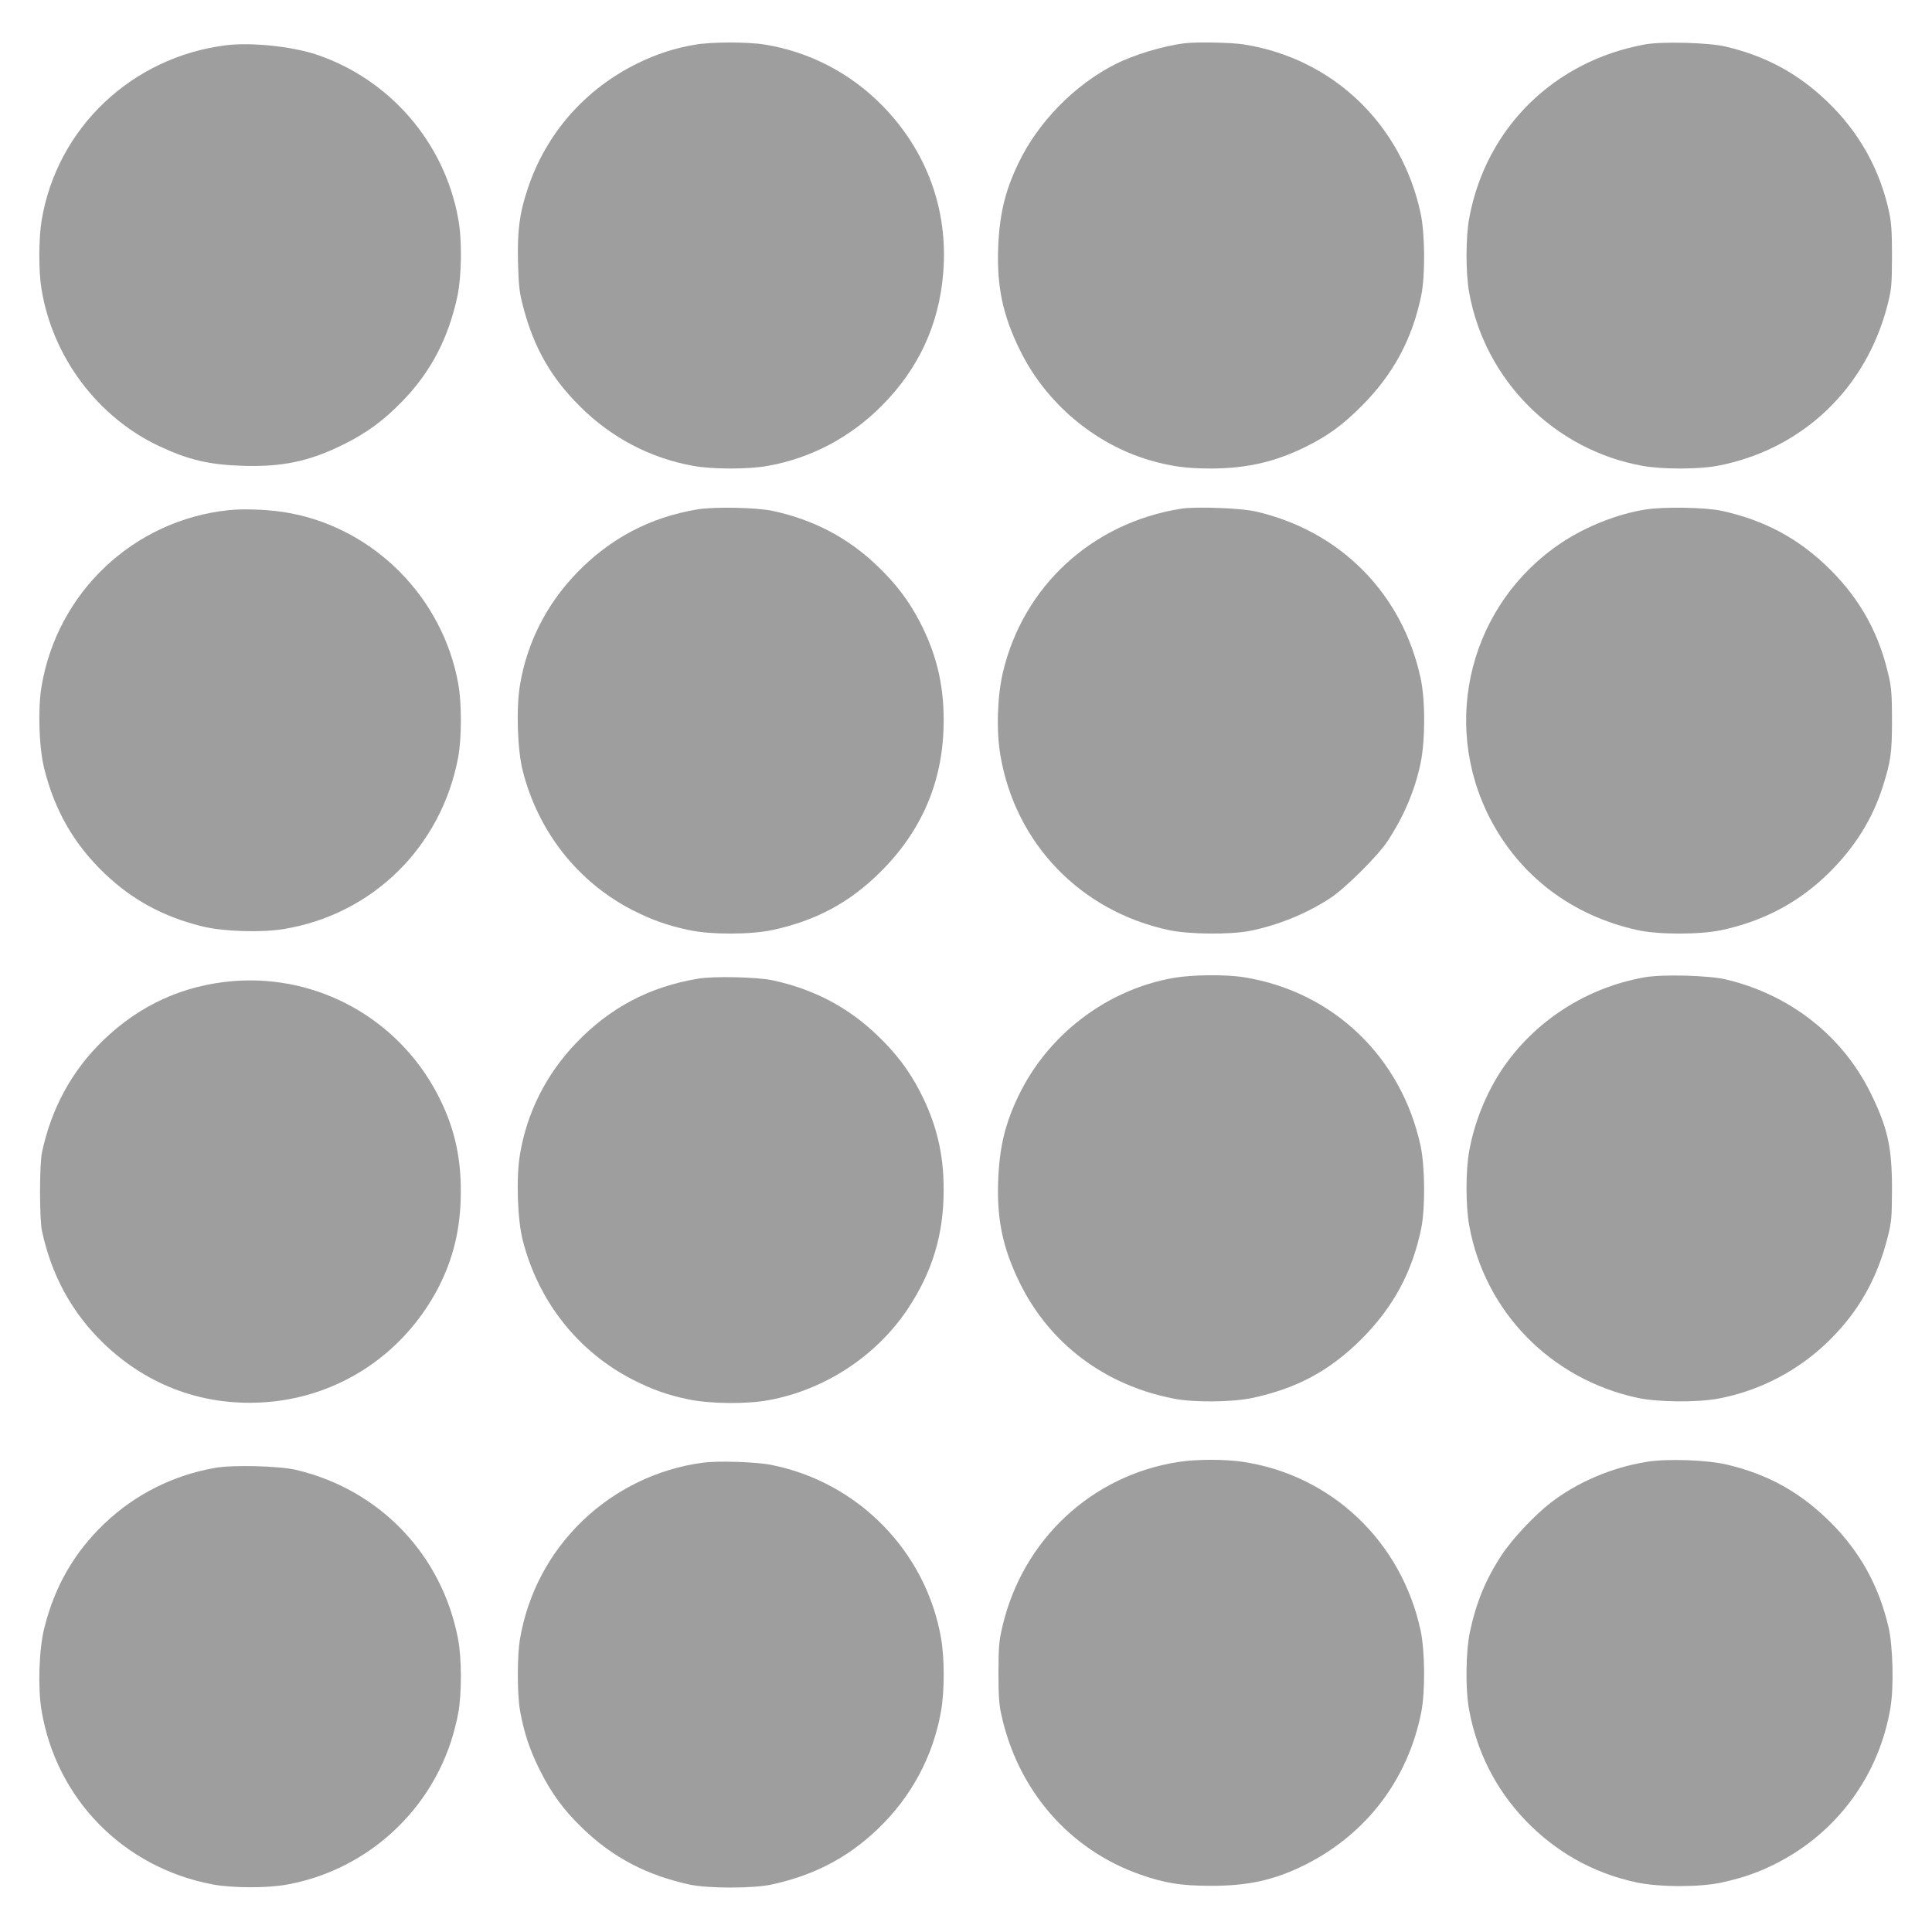
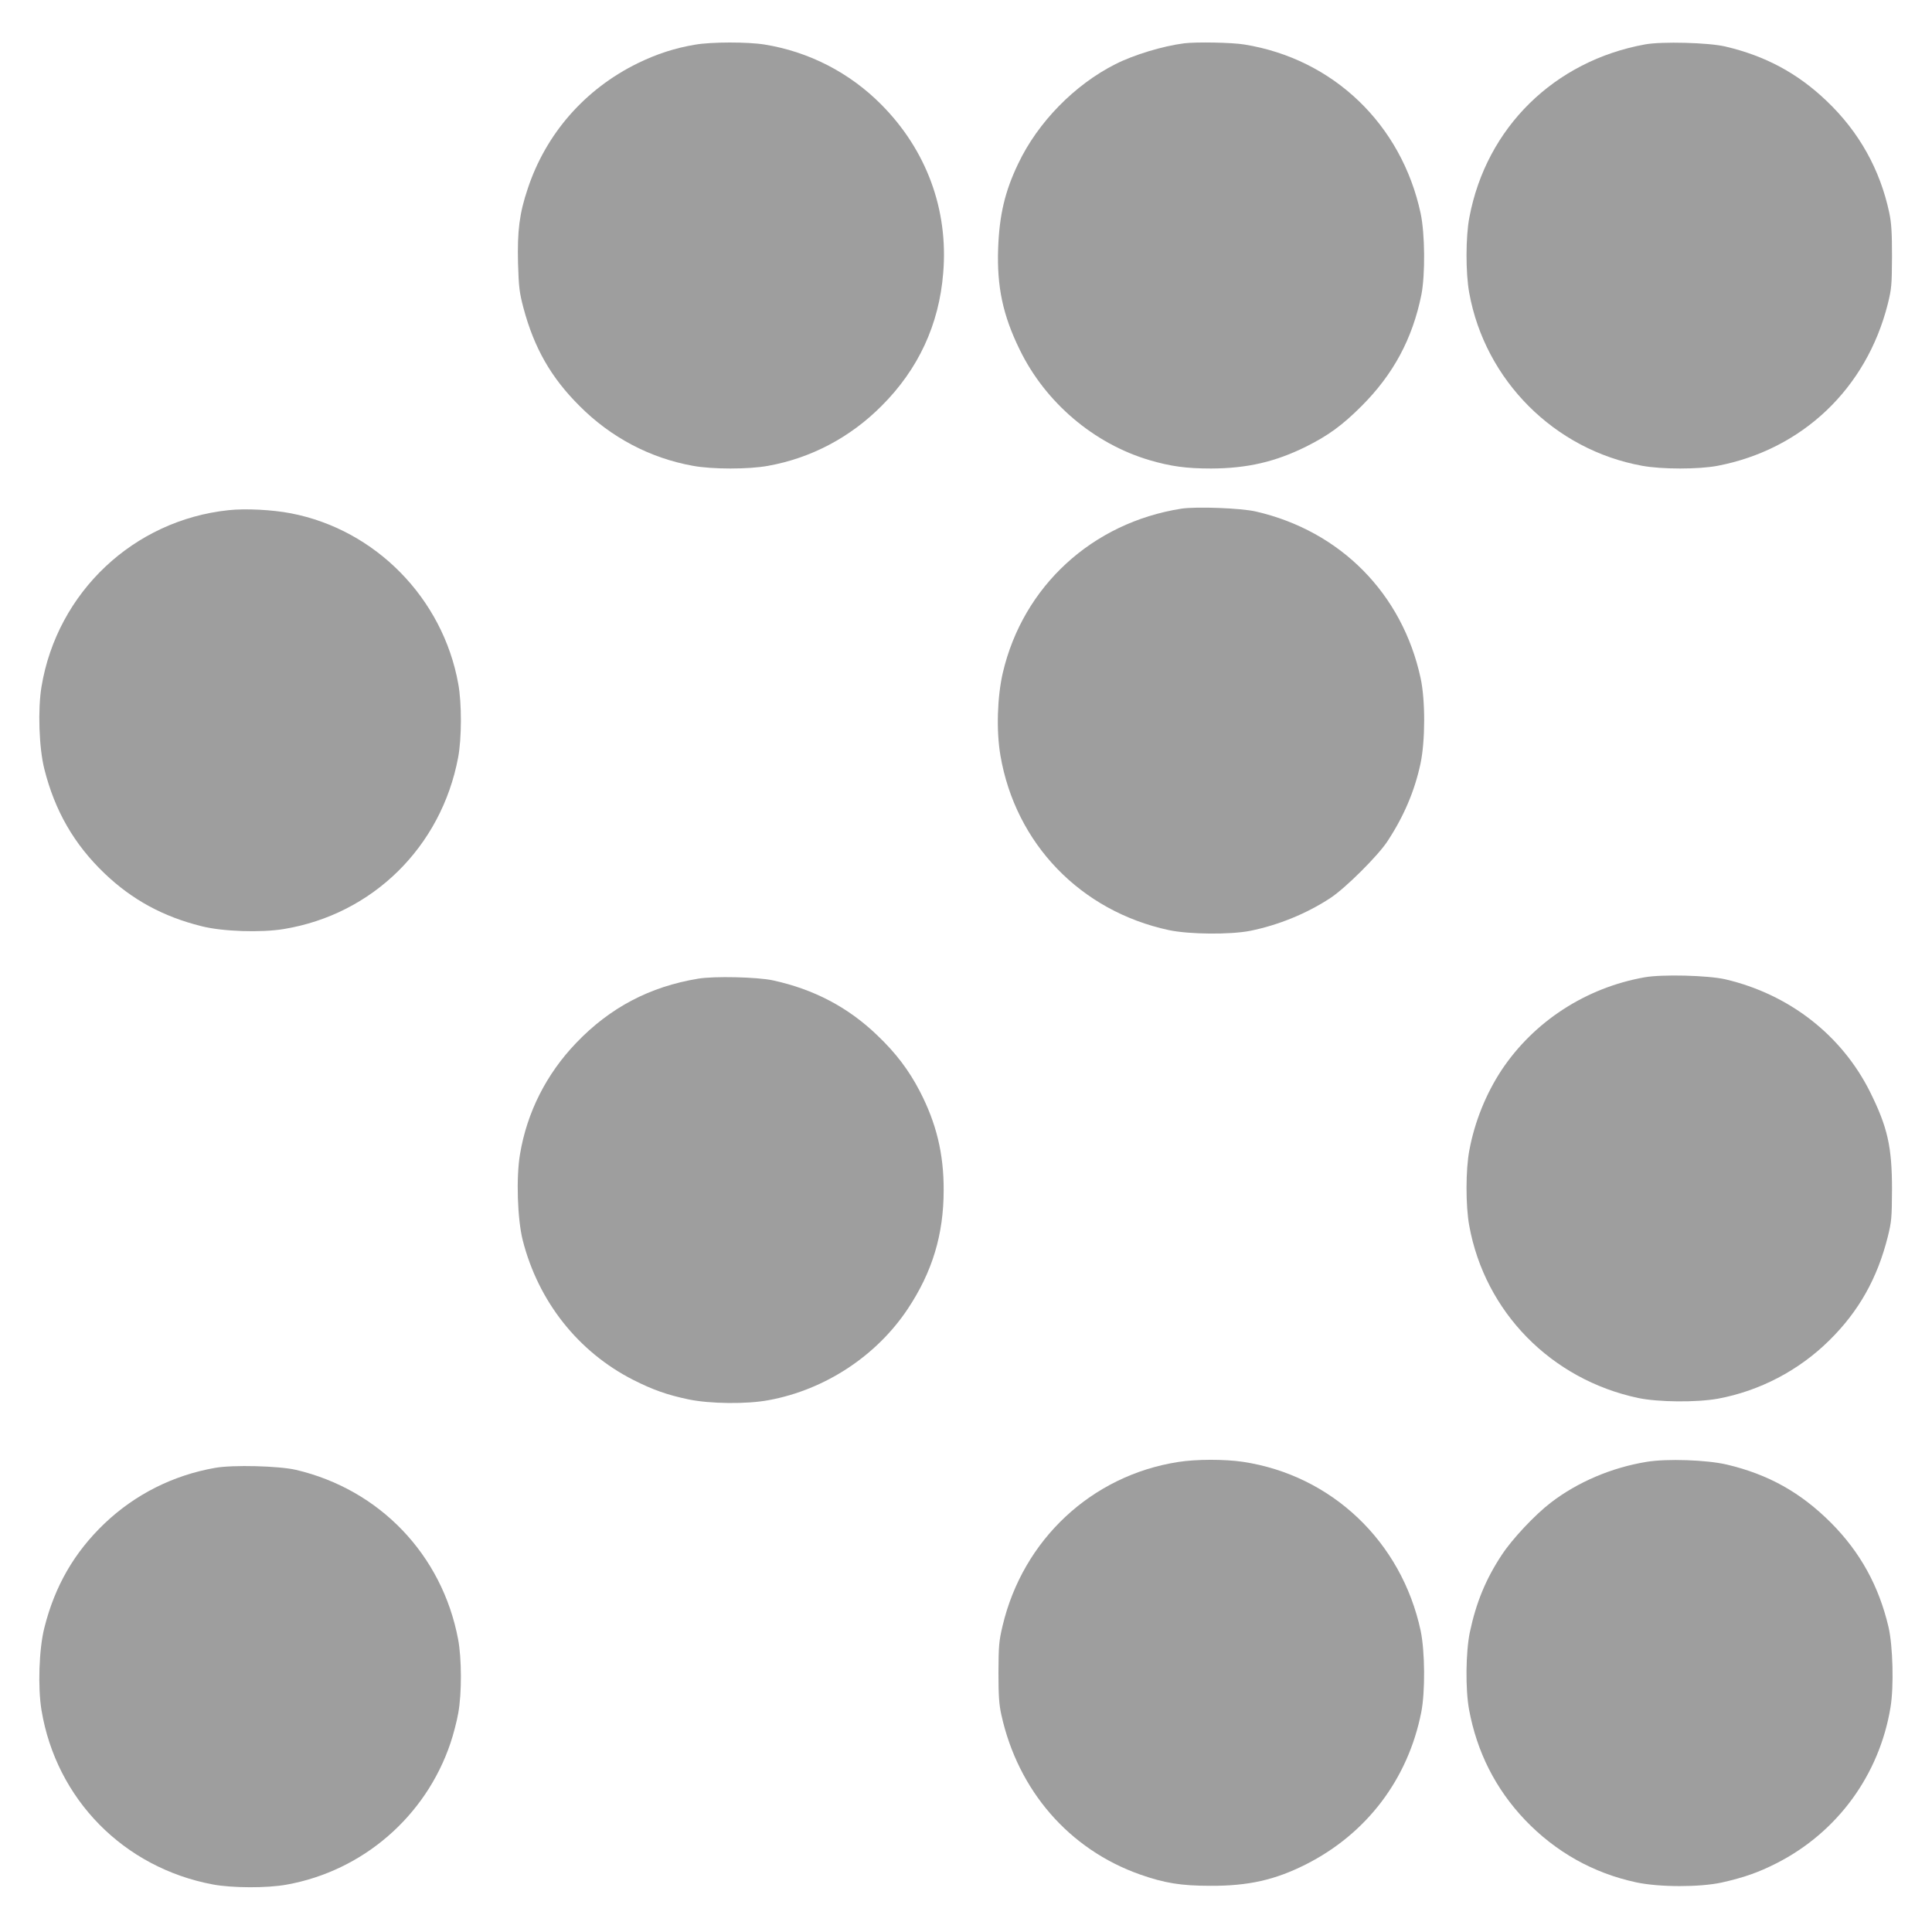
<svg xmlns="http://www.w3.org/2000/svg" version="1.0" width="1280pt" height="1280pt" viewBox="0 0 1280 1280" preserveAspectRatio="xMidYMid meet">
  <g transform="translate(0,1280) scale(0.1,-0.1)" fill="#9e9e9e" stroke="none">
    <path d="M4605 12504 c-132 -22 -253 -61 -380 -123 -349 -171 -608 -466 -729 -832 -55 -164 -69 -278 -64 -492 5 -162 9 -194 36 -297 71 -266 183 -462 372 -650 207 -208 467 -345 750 -396 128 -24 372 -24 500 0 283 51 543 188 750 396 244 243 382 540 409 882 35 419 -111 814 -410 1115 -210 212 -481 351 -774 398 -111 18 -351 18 -460 -1z" />
    <path d="M7845 12513 c-141 -18 -333 -76 -455 -138 -270 -136 -514 -385 -644 -659 -88 -183 -125 -340 -133 -561 -9 -254 31 -443 142 -670 170 -351 492 -625 862 -734 141 -41 242 -55 408 -55 238 1 424 44 628 145 146 73 239 140 368 269 211 211 337 446 396 737 26 133 24 404 -5 540 -127 590 -579 1023 -1167 1118 -82 14 -321 18 -400 8z" />
    <path d="M10900 12506 c-602 -109 -1053 -551 -1165 -1146 -25 -128 -25 -370 -1 -500 105 -581 566 -1041 1146 -1146 131 -24 373 -24 500 0 561 108 986 512 1127 1072 25 101 27 124 28 314 0 161 -4 223 -18 290 -61 287 -200 536 -414 740 -192 184 -407 300 -673 362 -111 26 -419 34 -530 14z" />
-     <path d="M1496 12500 c-624 -79 -1118 -548 -1220 -1159 -20 -119 -21 -337 -1 -456 73 -450 371 -848 778 -1040 193 -91 331 -124 552 -131 263 -9 444 29 670 141 156 77 268 160 392 288 189 195 305 419 364 697 28 136 31 369 5 510 -91 506 -453 925 -941 1089 -164 54 -433 82 -599 61z" />
-     <path d="M4620 9425 c-314 -52 -580 -193 -802 -424 -198 -206 -327 -461 -373 -739 -26 -154 -17 -429 18 -568 103 -406 367 -740 732 -926 127 -64 226 -99 369 -130 145 -31 407 -31 552 0 290 62 515 183 719 387 278 277 417 610 417 1000 1 241 -49 445 -158 655 -72 139 -159 254 -281 370 -194 187 -421 306 -693 365 -105 23 -389 29 -500 10z" />
    <path d="M7827 9430 c-591 -93 -1049 -514 -1183 -1087 -37 -159 -44 -385 -16 -548 100 -585 531 -1031 1115 -1157 136 -29 407 -31 540 -5 187 38 374 114 532 218 100 66 314 279 377 375 108 164 180 332 219 514 32 150 33 419 1 567 -121 560 -531 975 -1091 1104 -98 23 -395 34 -494 19z" />
-     <path d="M10900 9424 c-184 -29 -395 -113 -555 -220 -601 -401 -804 -1182 -474 -1825 198 -383 543 -645 977 -741 140 -31 414 -31 559 0 284 61 520 189 718 387 168 169 281 350 349 564 53 166 61 225 61 441 0 153 -4 213 -19 279 -62 285 -186 513 -390 717 -204 203 -429 325 -716 389 -108 24 -388 29 -510 9z" />
+     <path d="M10900 9424 z" />
    <path d="M1515 9420 c-630 -66 -1136 -544 -1240 -1169 -25 -150 -17 -406 19 -547 69 -275 197 -498 399 -691 182 -174 388 -286 641 -349 140 -36 397 -44 547 -19 588 97 1042 544 1154 1135 24 126 25 360 1 490 -102 566 -548 1021 -1108 1129 -123 24 -302 33 -413 21z" />
-     <path d="M7774 6321 c-442 -78 -834 -377 -1028 -785 -88 -183 -125 -340 -133 -561 -9 -255 31 -444 141 -670 198 -406 564 -682 1021 -771 134 -27 387 -24 521 4 298 64 513 180 725 391 212 213 337 446 396 738 26 133 24 404 -5 540 -127 589 -578 1022 -1167 1118 -122 20 -344 18 -471 -4z" />
    <path d="M10895 6325 c-388 -69 -732 -292 -947 -615 -102 -155 -178 -341 -213 -530 -25 -128 -25 -370 -1 -500 104 -572 542 -1019 1119 -1142 134 -28 385 -30 527 -5 277 51 538 187 740 387 195 192 318 411 387 686 25 101 27 124 28 314 0 282 -29 411 -145 645 -188 377 -536 648 -960 747 -114 26 -418 34 -535 13z" />
    <path d="M4625 6316 c-320 -53 -583 -191 -807 -425 -198 -206 -327 -461 -373 -739 -26 -154 -17 -429 18 -568 103 -406 367 -740 732 -926 131 -66 223 -99 365 -129 142 -30 389 -33 535 -5 372 69 712 293 919 604 163 245 238 493 238 787 1 241 -49 445 -158 655 -72 139 -159 254 -281 370 -194 187 -421 306 -693 365 -102 22 -389 29 -495 11z" />
-     <path d="M1545 6300 c-331 -27 -620 -159 -862 -393 -207 -201 -342 -448 -405 -742 -17 -81 -17 -439 0 -520 63 -294 198 -541 405 -742 297 -288 677 -425 1089 -392 480 39 900 319 1128 750 104 199 153 403 153 644 1 239 -47 440 -154 644 -262 502 -793 796 -1354 751z" />
    <path d="M7806 3114 c-573 -89 -1029 -514 -1164 -1087 -24 -101 -26 -132 -27 -307 0 -154 4 -213 19 -280 110 -502 449 -893 919 -1059 162 -57 272 -75 467 -75 251 -1 427 39 630 141 403 203 678 564 766 1008 27 135 25 405 -4 542 -127 590 -589 1029 -1177 1118 -122 18 -309 18 -429 -1z" />
    <path d="M10910 3115 c-233 -38 -458 -134 -635 -270 -106 -81 -256 -241 -325 -346 -107 -162 -170 -316 -212 -513 -27 -132 -30 -377 -5 -513 52 -281 176 -526 371 -731 203 -212 452 -352 736 -413 154 -33 422 -33 568 -1 146 33 241 66 363 128 402 205 680 584 754 1032 23 137 16 406 -13 532 -64 273 -188 497 -381 691 -202 202 -416 321 -691 386 -133 31 -397 40 -530 18z" />
-     <path d="M4655 3109 c-296 -39 -578 -176 -794 -383 -221 -213 -364 -482 -416 -785 -19 -109 -19 -363 0 -472 25 -143 63 -259 130 -394 79 -158 162 -271 289 -392 199 -191 424 -308 706 -369 120 -26 420 -26 540 0 282 61 507 178 706 369 222 212 367 483 419 782 23 131 23 347 0 480 -99 576 -551 1037 -1127 1150 -99 20 -355 28 -453 14z" />
    <path d="M1425 3075 c-279 -49 -530 -176 -732 -368 -202 -193 -330 -416 -399 -691 -36 -141 -44 -397 -19 -547 98 -589 544 -1043 1135 -1154 128 -24 361 -25 490 -1 505 91 922 453 1085 939 19 56 42 145 51 197 24 130 23 364 -1 490 -106 560 -520 992 -1075 1122 -113 26 -418 34 -535 13z" />
  </g>
</svg>